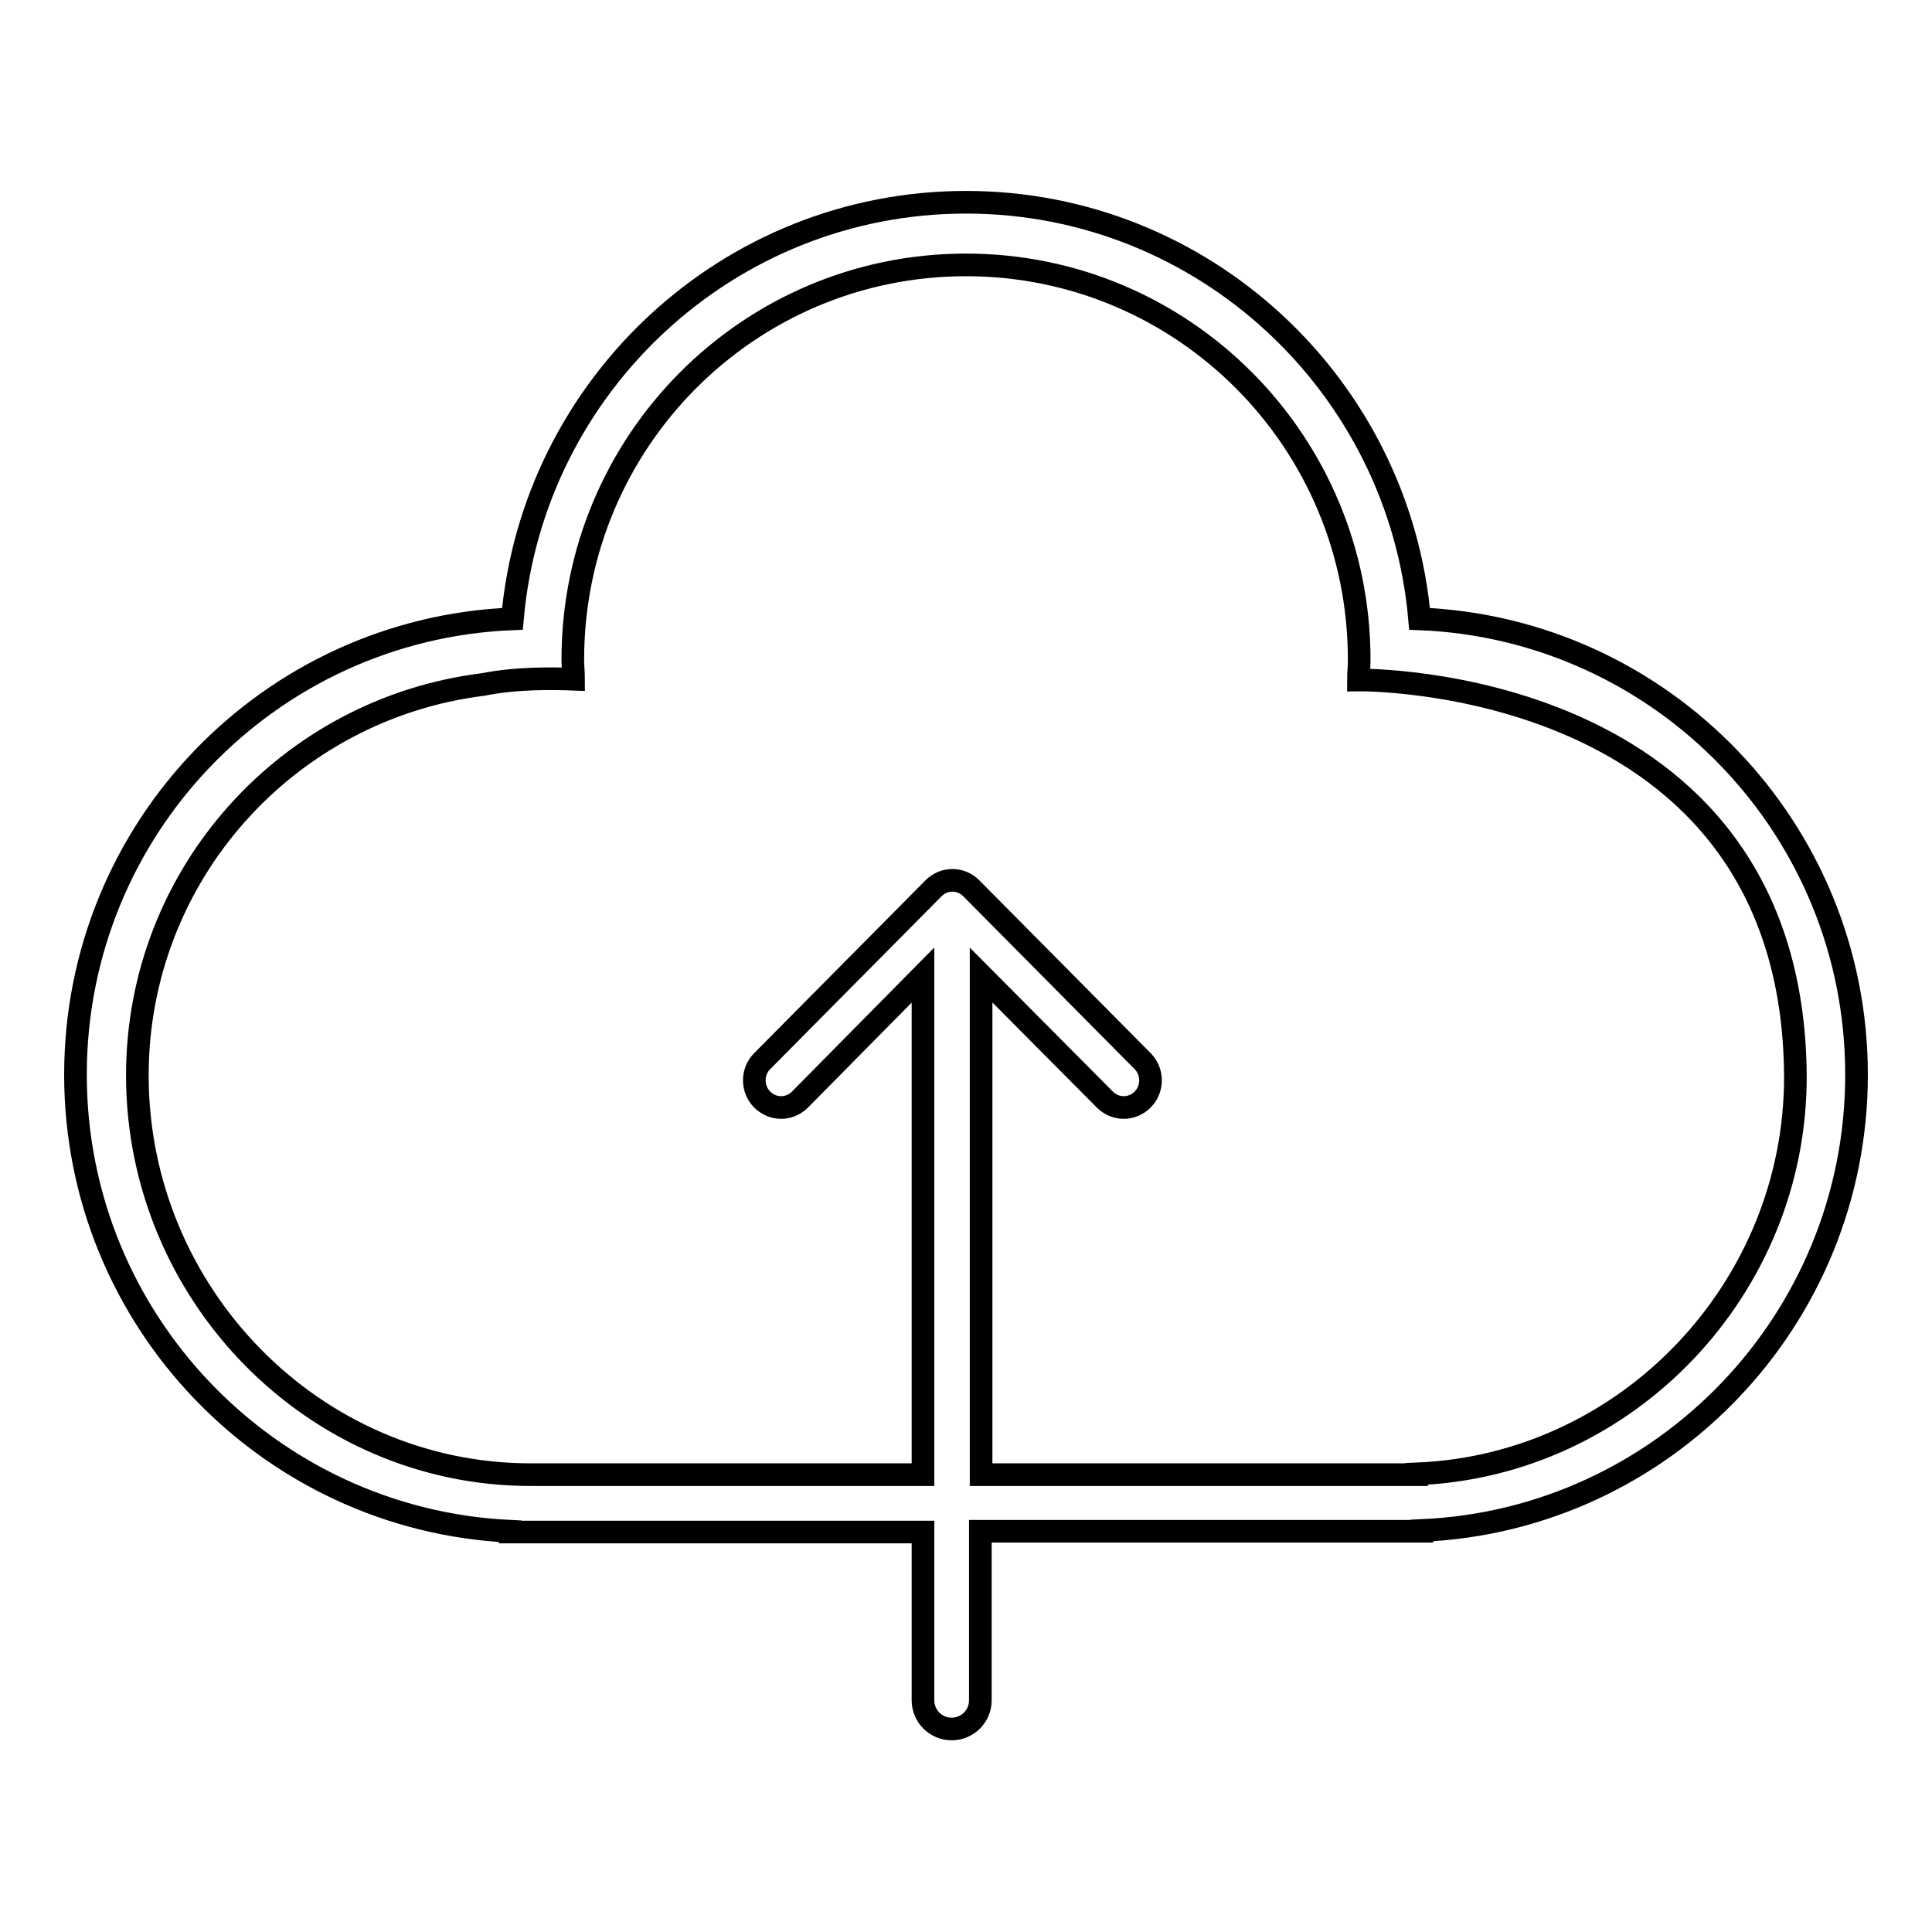
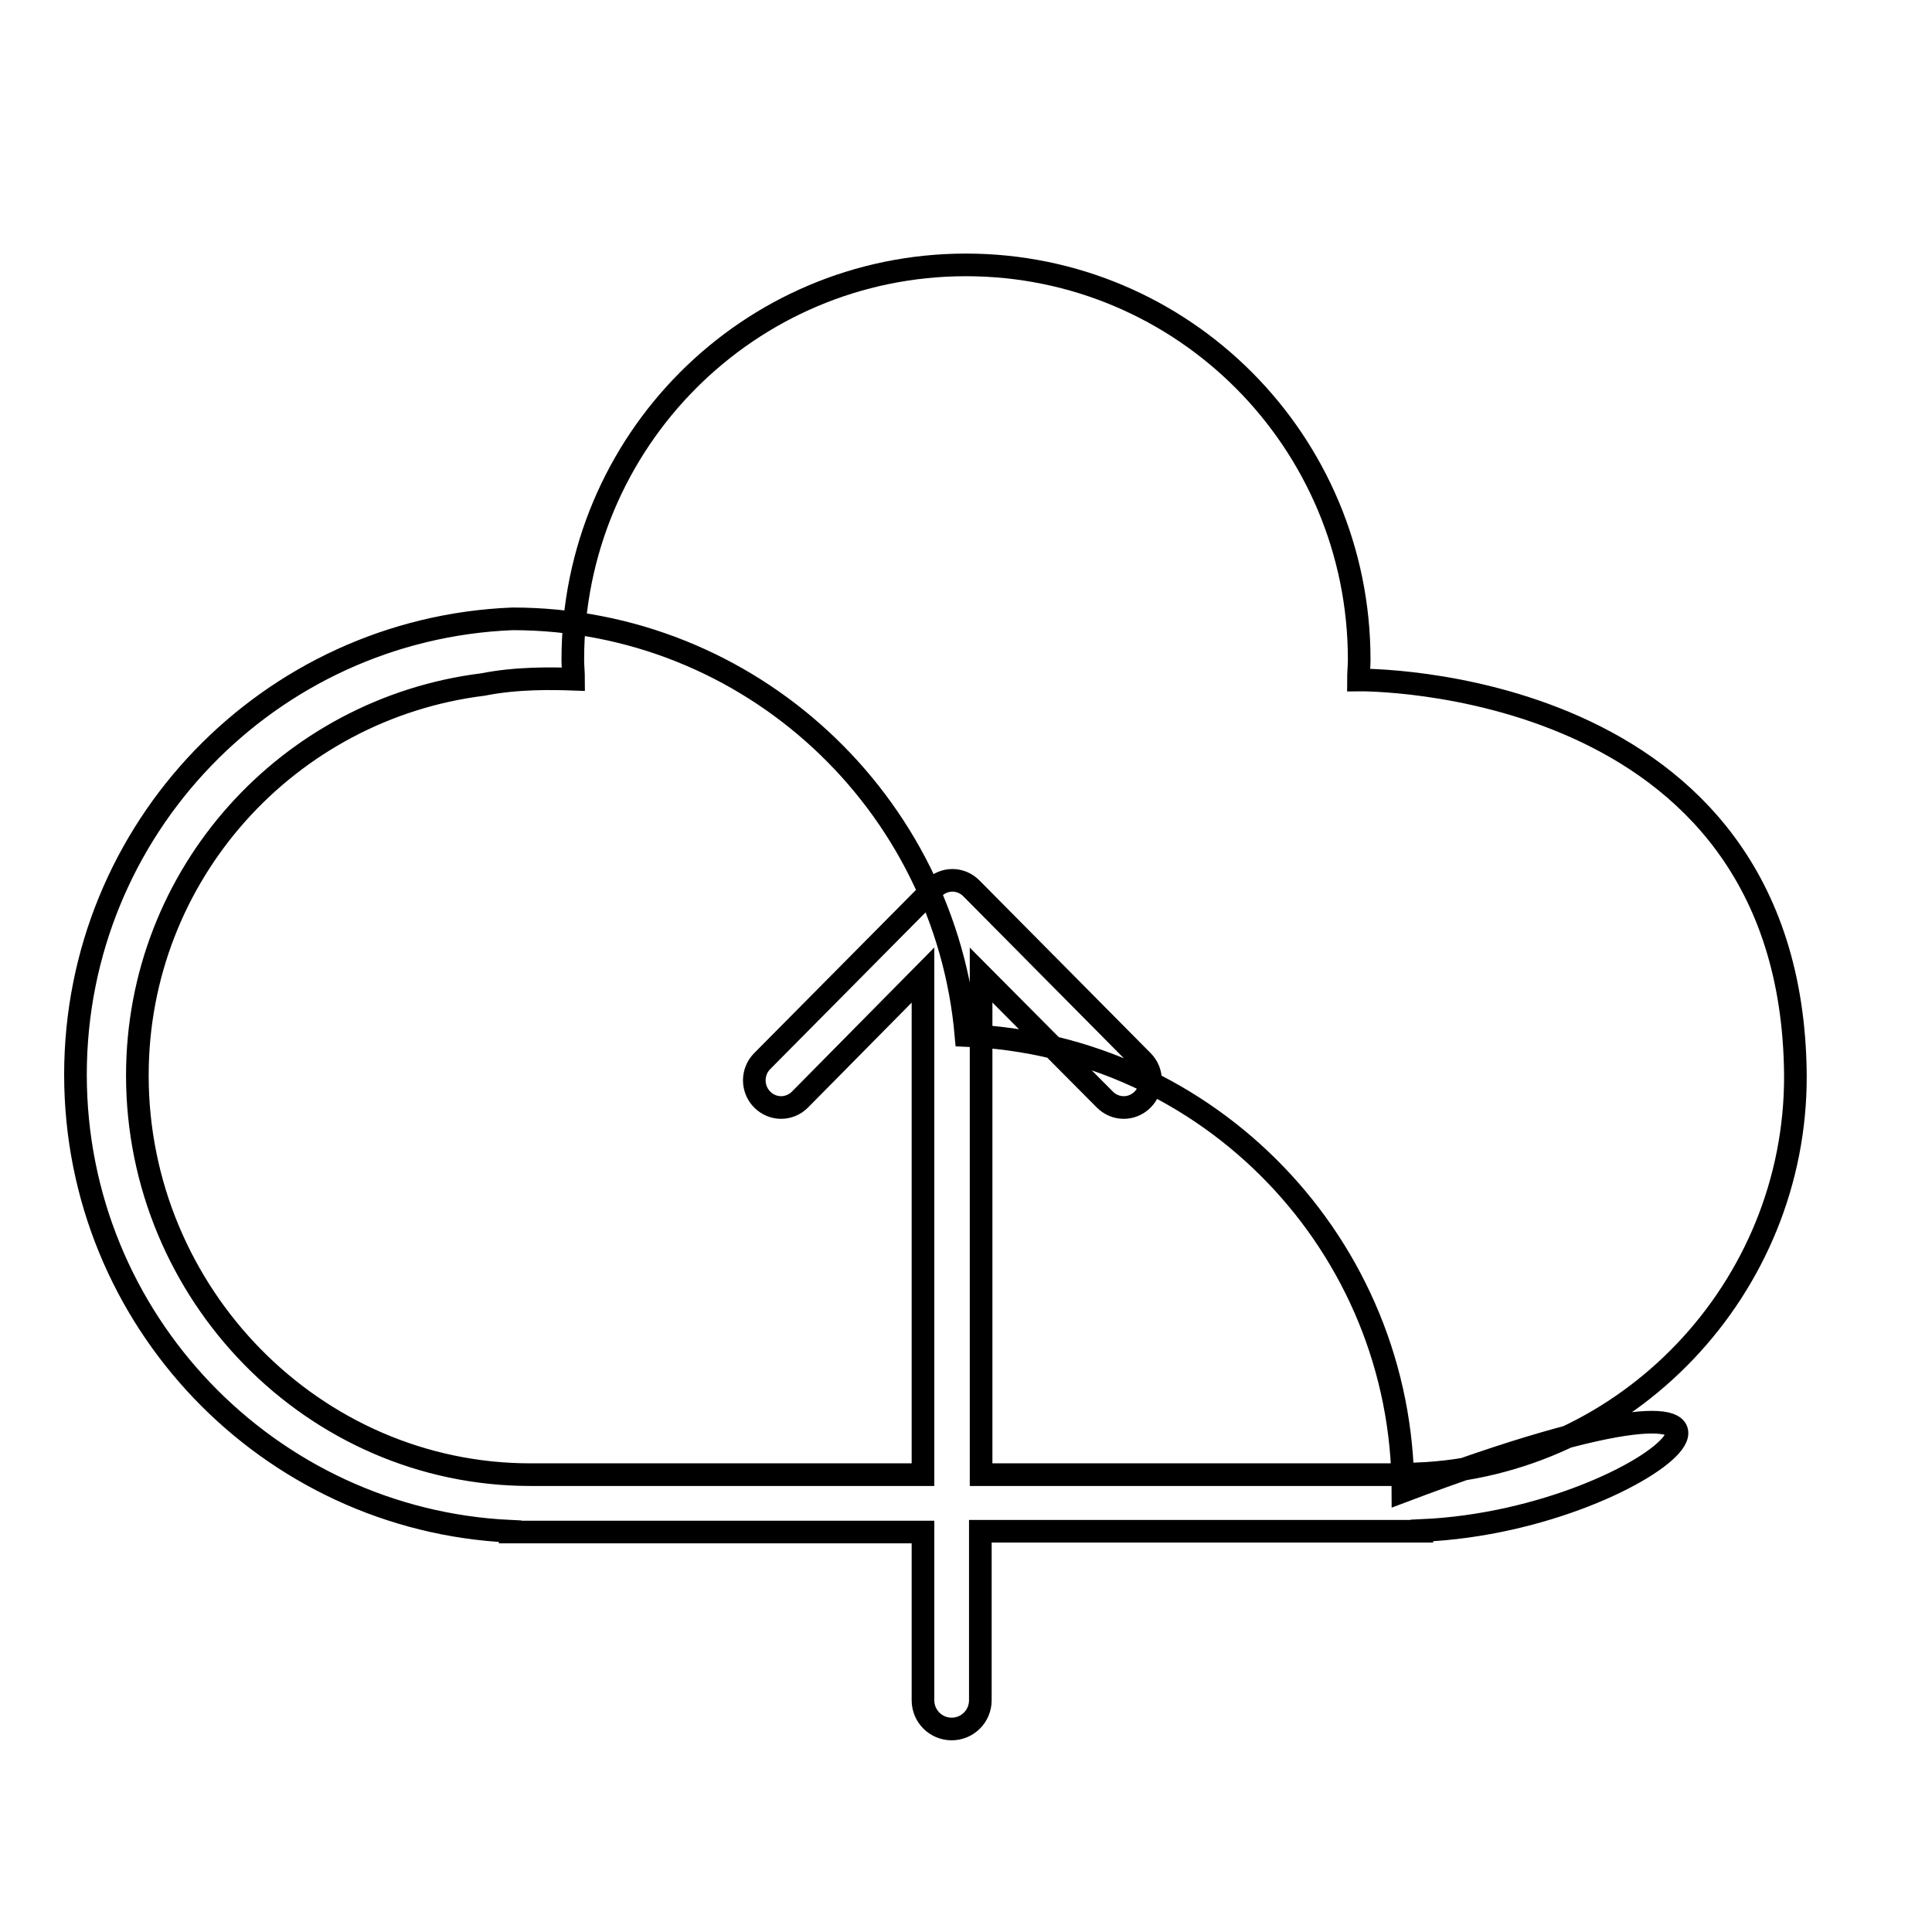
<svg xmlns="http://www.w3.org/2000/svg" version="1.1" x="0px" y="0px" viewBox="0 0 256 256" enable-background="new 0 0 256 256" xml:space="preserve">
  <g>
    <g>
-       <path stroke-width="3" fill-opacity="0" stroke="#000000" d="M188.4,202.8v0.1h-58.5v22.4c0,2.1-1.7,3.8-3.8,3.8c-2.1,0-3.8-1.7-3.8-3.8V203H67.6v-0.1C35.6,201.4,10,174.9,10,142.4c0-32.6,25.7-59.1,57.9-60.4c2.7-30.9,28.6-55.2,60.1-55.2c31.5,0,57.4,24.3,60.1,55.2c32.2,1.3,57.9,27.8,57.9,60.4C246,174.9,220.4,201.4,188.4,202.8z M180,90.1c0-0.9,0.1-1.8,0.1-2.7c0-28.9-23.3-52.3-52.1-52.3c-28.8,0-52.1,23.4-52.1,52.3c0,0.9,0.1,1.7,0.1,2.6c-2.8-0.1-7.5-0.2-12,0.7c-25.8,3.2-45.8,25.1-45.8,51.8c0,28.9,23.3,52.9,52.1,52.9c3.3,0,26.9,0,52,0v-66.2L106,145.7c-1.4,1.4-3.6,1.4-5,0s-1.4-3.7,0-5.1l22.7-22.9c1.4-1.4,3.6-1.4,5,0l22.7,22.9c1.4,1.4,1.4,3.7,0,5.1s-3.6,1.4-5,0l-16.4-16.5v66.2c29,0,57.7,0,57.7,0v-0.1c27.9-1.1,50.3-24.6,50.2-52.8C237.5,89.3,180,90.1,180,90.1z" />
+       <path stroke-width="3" fill-opacity="0" stroke="#000000" d="M188.4,202.8v0.1h-58.5v22.4c0,2.1-1.7,3.8-3.8,3.8c-2.1,0-3.8-1.7-3.8-3.8V203H67.6v-0.1C35.6,201.4,10,174.9,10,142.4c0-32.6,25.7-59.1,57.9-60.4c31.5,0,57.4,24.3,60.1,55.2c32.2,1.3,57.9,27.8,57.9,60.4C246,174.9,220.4,201.4,188.4,202.8z M180,90.1c0-0.9,0.1-1.8,0.1-2.7c0-28.9-23.3-52.3-52.1-52.3c-28.8,0-52.1,23.4-52.1,52.3c0,0.9,0.1,1.7,0.1,2.6c-2.8-0.1-7.5-0.2-12,0.7c-25.8,3.2-45.8,25.1-45.8,51.8c0,28.9,23.3,52.9,52.1,52.9c3.3,0,26.9,0,52,0v-66.2L106,145.7c-1.4,1.4-3.6,1.4-5,0s-1.4-3.7,0-5.1l22.7-22.9c1.4-1.4,3.6-1.4,5,0l22.7,22.9c1.4,1.4,1.4,3.7,0,5.1s-3.6,1.4-5,0l-16.4-16.5v66.2c29,0,57.7,0,57.7,0v-0.1c27.9-1.1,50.3-24.6,50.2-52.8C237.5,89.3,180,90.1,180,90.1z" />
    </g>
  </g>
</svg>